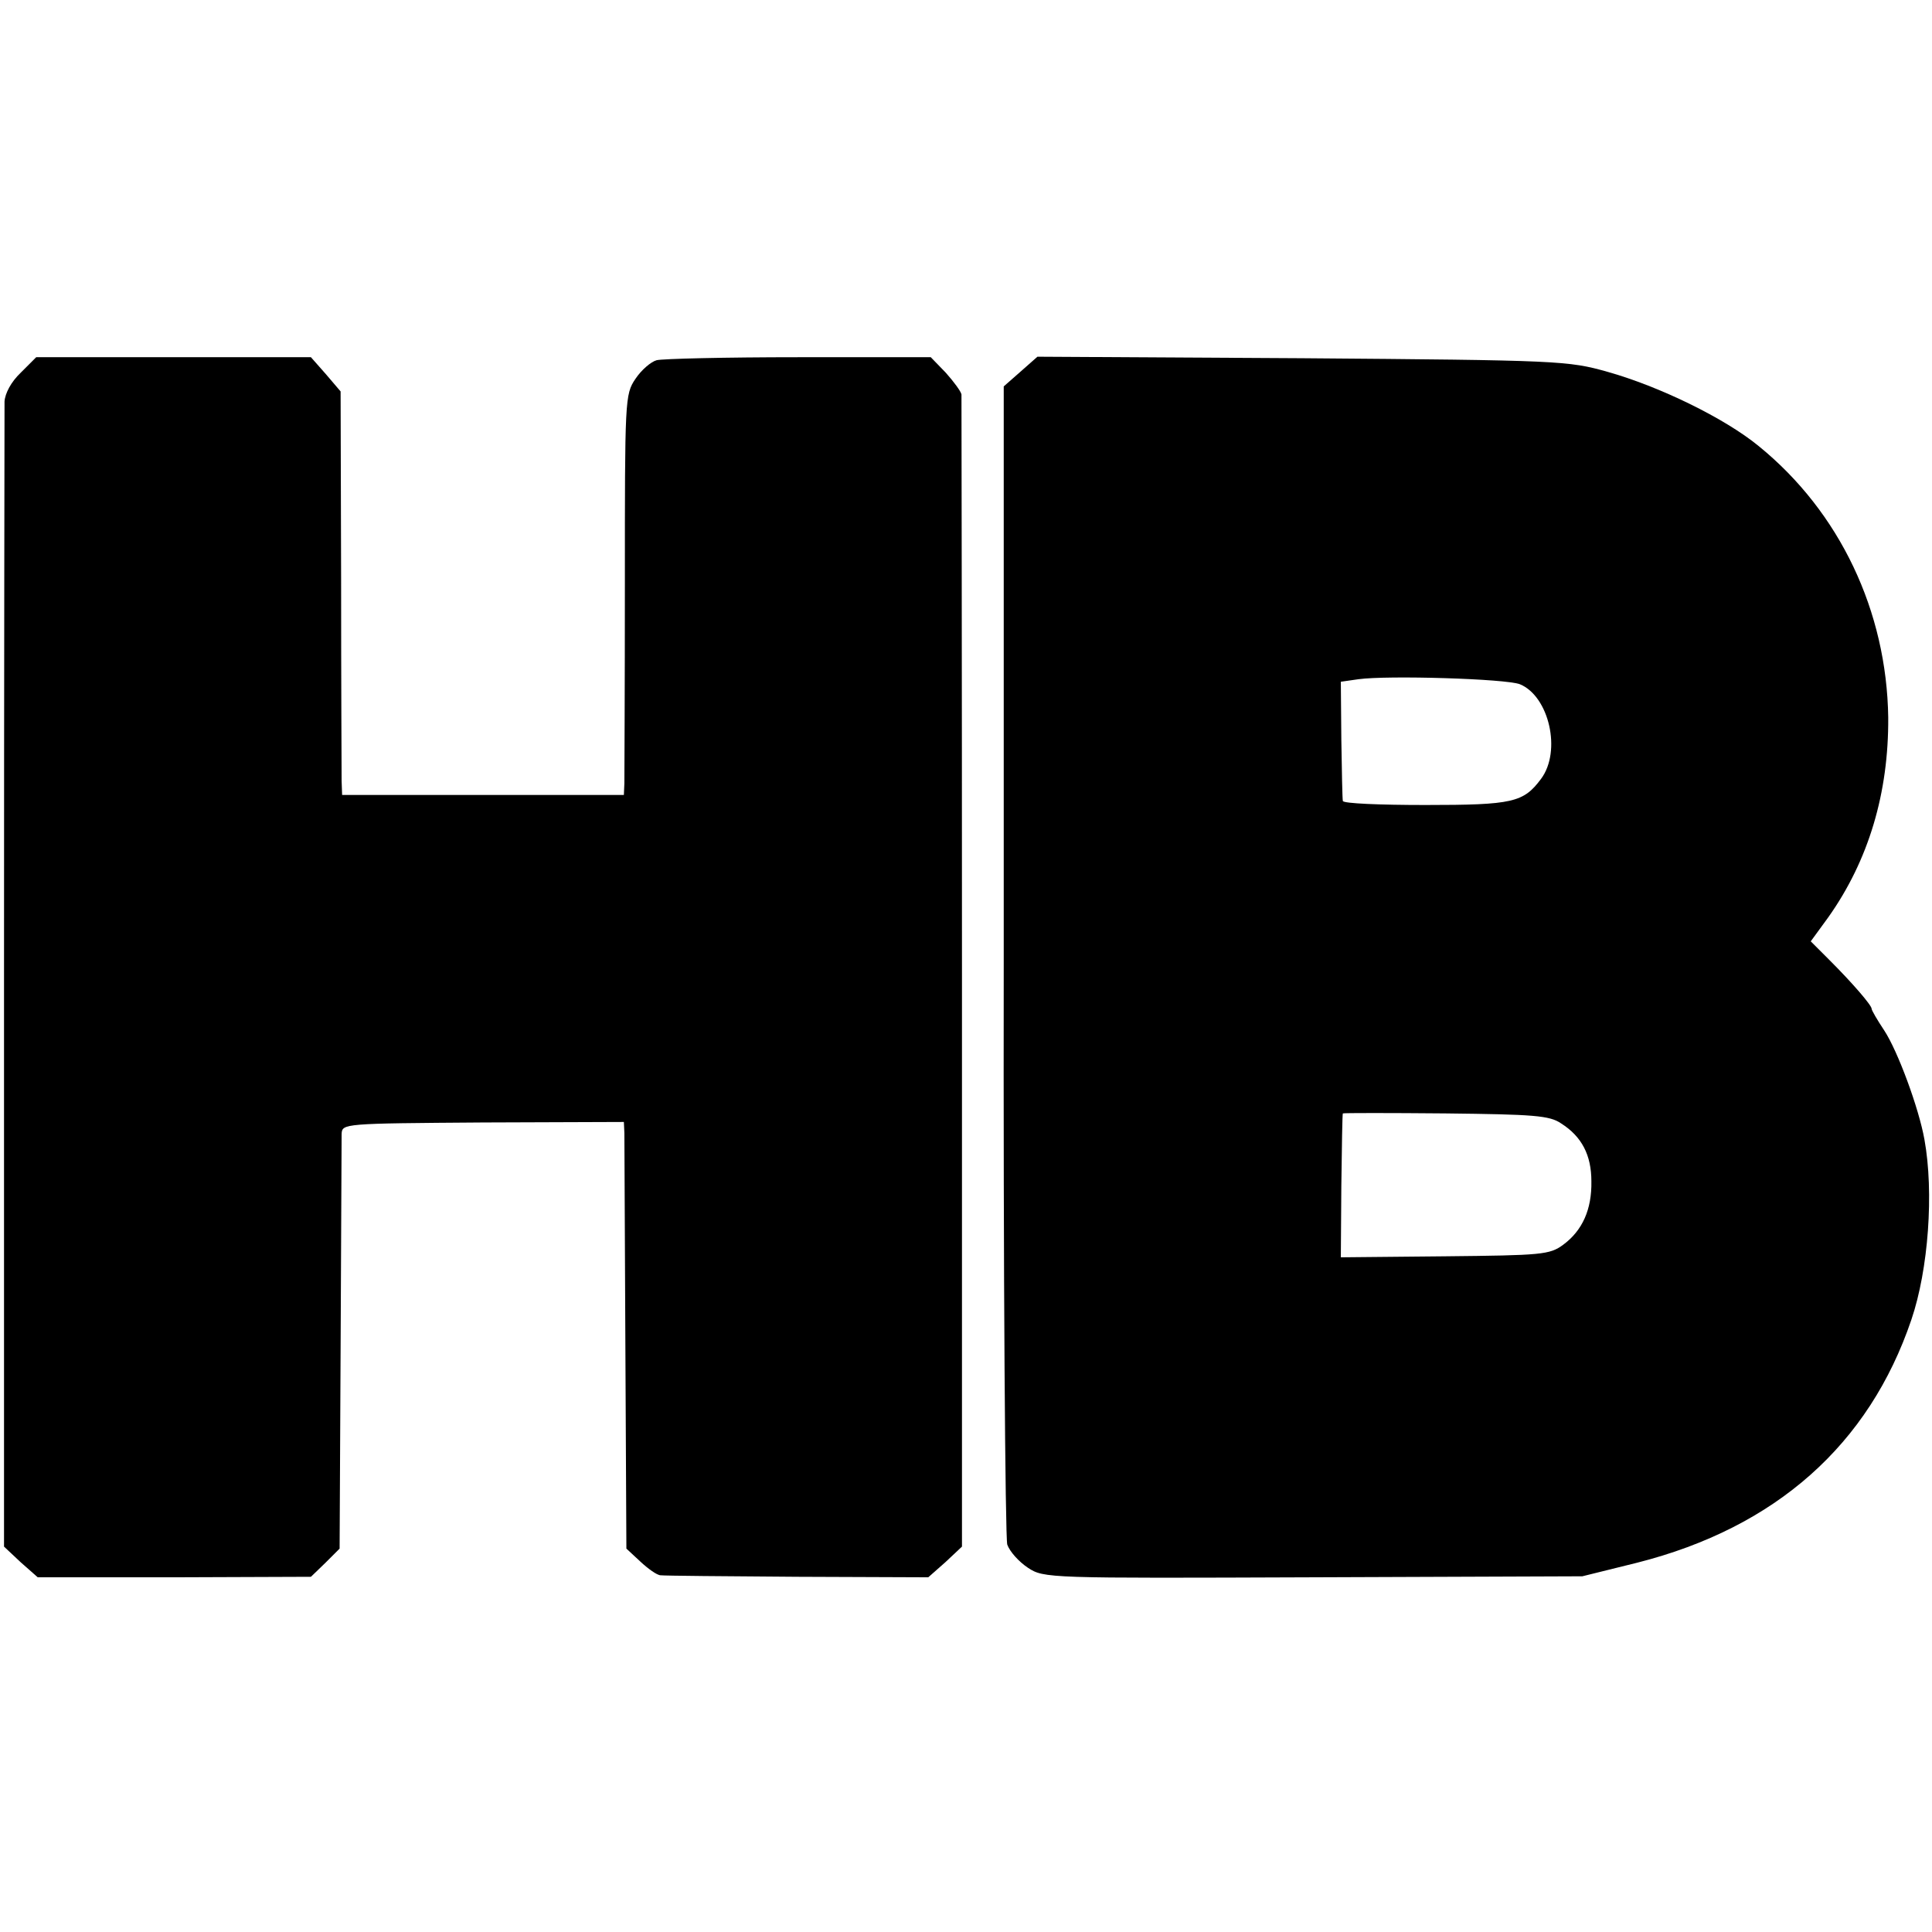
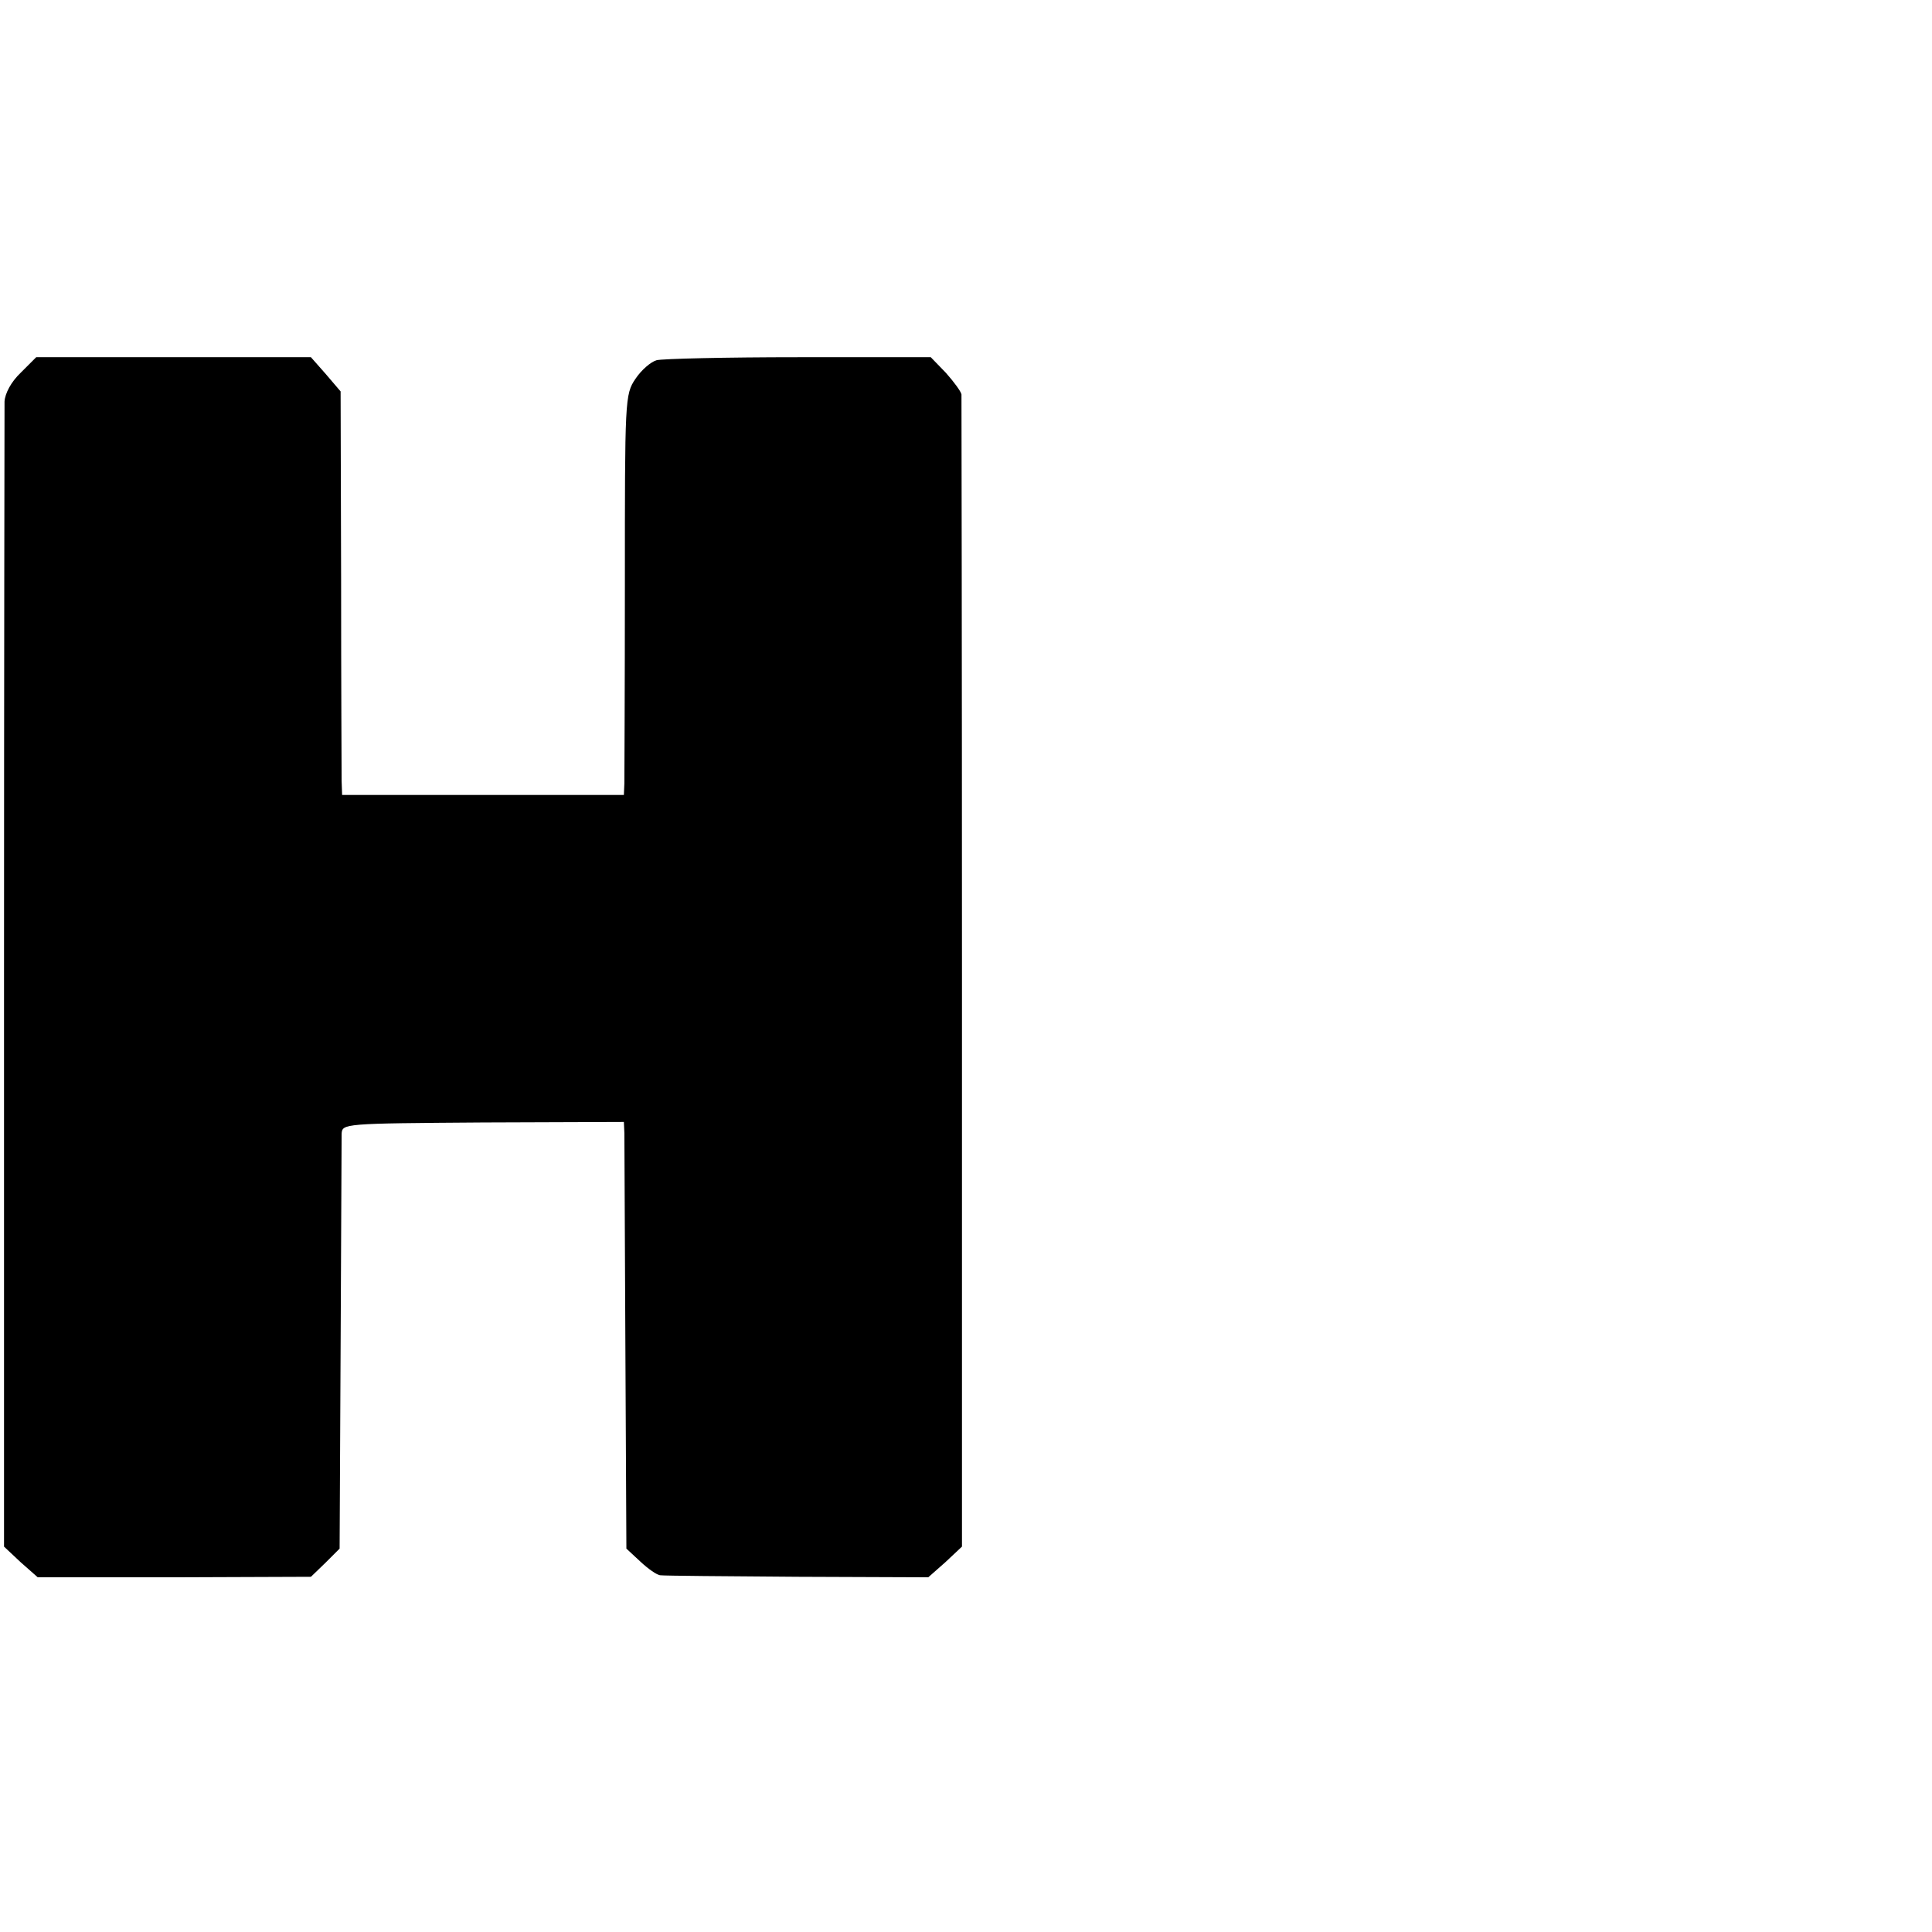
<svg xmlns="http://www.w3.org/2000/svg" version="1.0" width="384pt" height="384pt" viewBox="0 0 384 384" preserveAspectRatio="xMidYMid meet">
  <g transform="translate(0,384) scale(0.1,-0.1)" fill="#000000" stroke="none">
    <path d="M41 3099 c-19 -18 -31 -41 -32 -57 0 -15 -1 -533 -1 -1151 l0 -1125 33 -31 34 -30 272 0 271 1 29 28 28 28 2 402 c1 220 2 411 2 422 1 21 3 21 281 23 l280 1 1 -22 c0 -13 1 -204 2 -425 l2 -401 28 -26 c15 -14 33 -27 40 -27 7 -1 129 -2 272 -3 l260 -1 34 30 33 31 0 1140 c0 626 -1 1144 -1 1150 -1 6 -15 25 -31 43 l-30 31 -263 0 c-144 0 -271 -3 -282 -6 -11 -3 -30 -19 -42 -37 -21 -31 -21 -41 -21 -407 0 -206 -1 -385 -1 -397 l-1 -23 -280 0 -280 0 -1 28 c0 15 -1 195 -1 401 l-1 373 -29 34 -30 34 -273 0 -273 0 -31 -31z" />
-     <path d="M2028 3101 l-33 -29 0 -1139 c-1 -626 3 -1149 7 -1163 5 -14 23 -34 41 -46 32 -21 39 -21 567 -19 l535 2 109 27 c276 70 461 235 545 483 34 100 45 253 26 358 -11 62 -53 176 -80 217 -14 21 -25 40 -25 43 0 7 -38 51 -83 96 l-38 38 35 48 c80 113 120 247 119 397 -3 211 -96 408 -257 539 -68 56 -198 119 -301 148 -78 22 -96 23 -607 27 l-526 3 -34 -30z m993 -621 c58 -24 83 -133 42 -188 -35 -47 -56 -52 -230 -52 -90 0 -163 3 -164 8 -1 4 -2 59 -3 122 l-1 115 35 5 c58 8 293 1 321 -10z m82 -873 c41 -26 60 -63 60 -115 1 -56 -18 -98 -56 -126 -27 -20 -43 -21 -235 -23 l-207 -2 1 142 c1 78 2 143 3 144 1 1 92 1 204 0 175 -2 207 -4 230 -20z" />
  </g>
</svg>